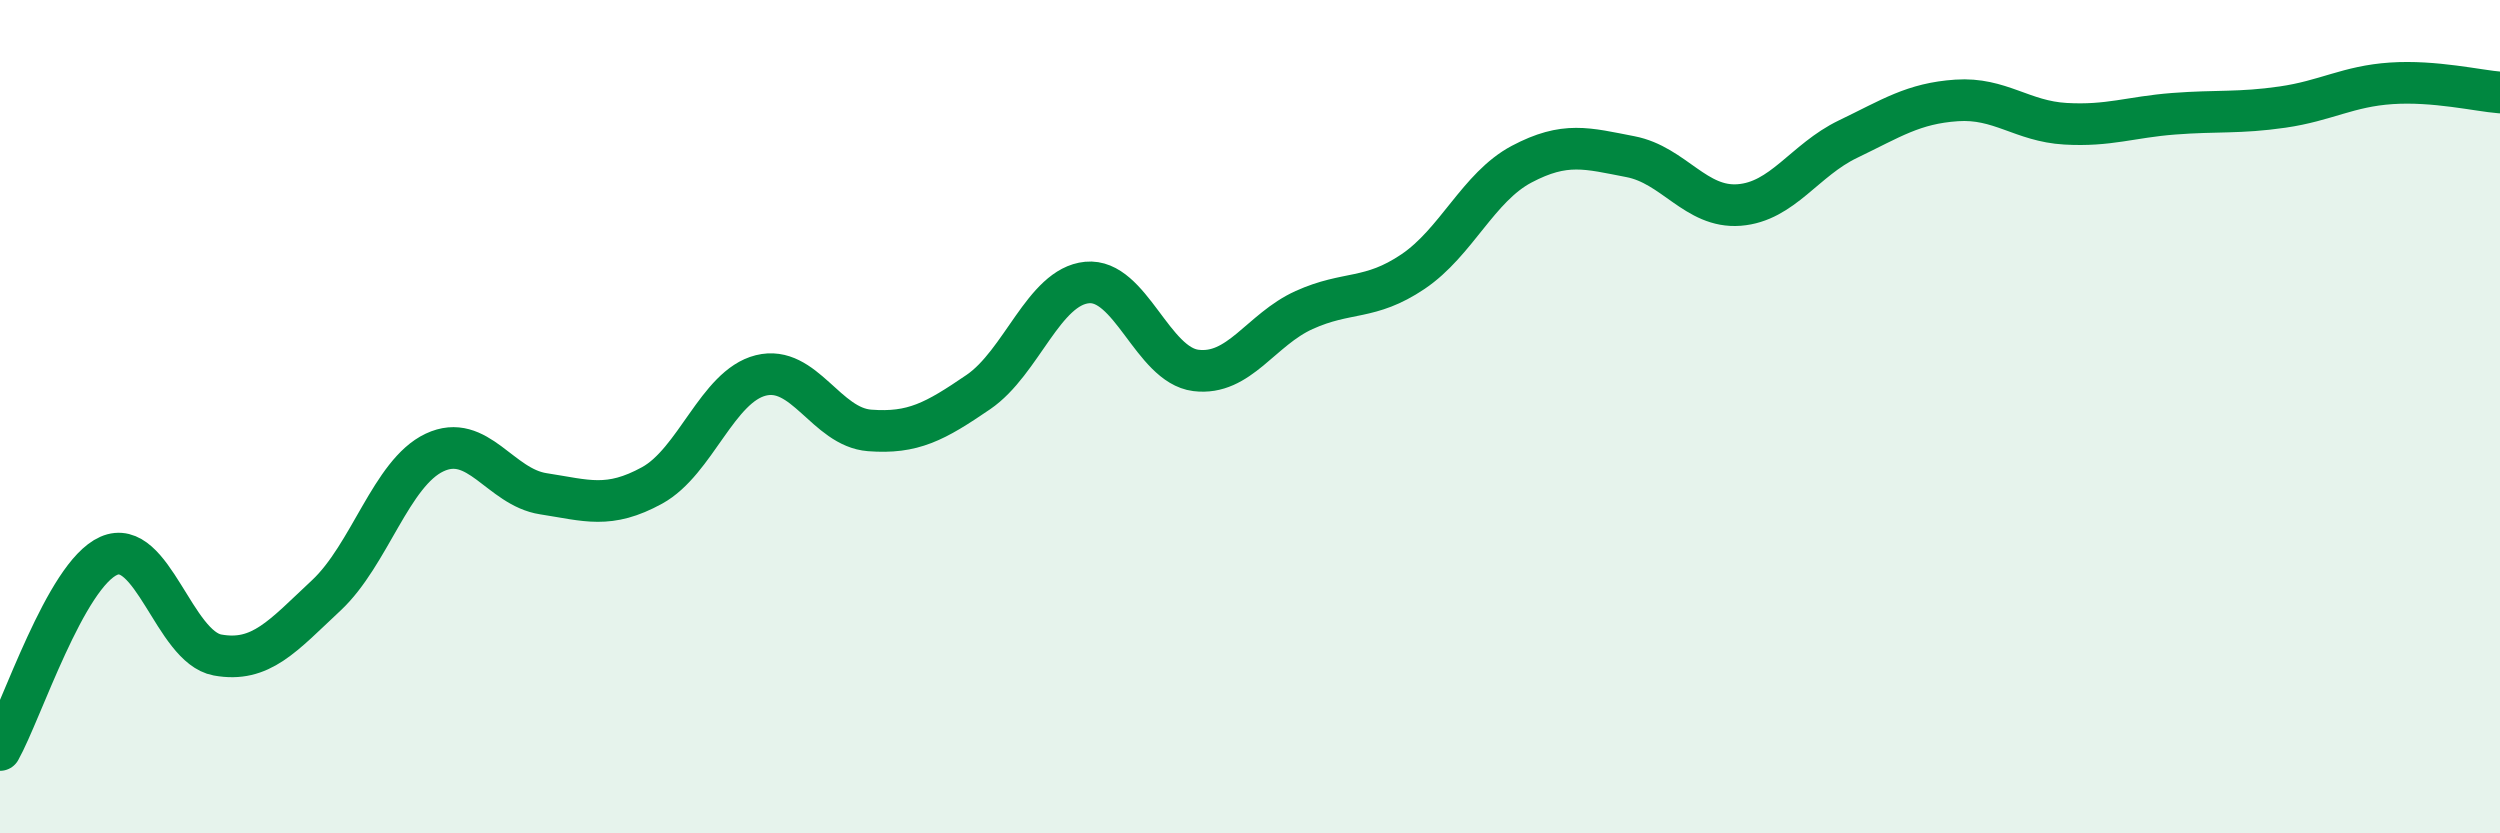
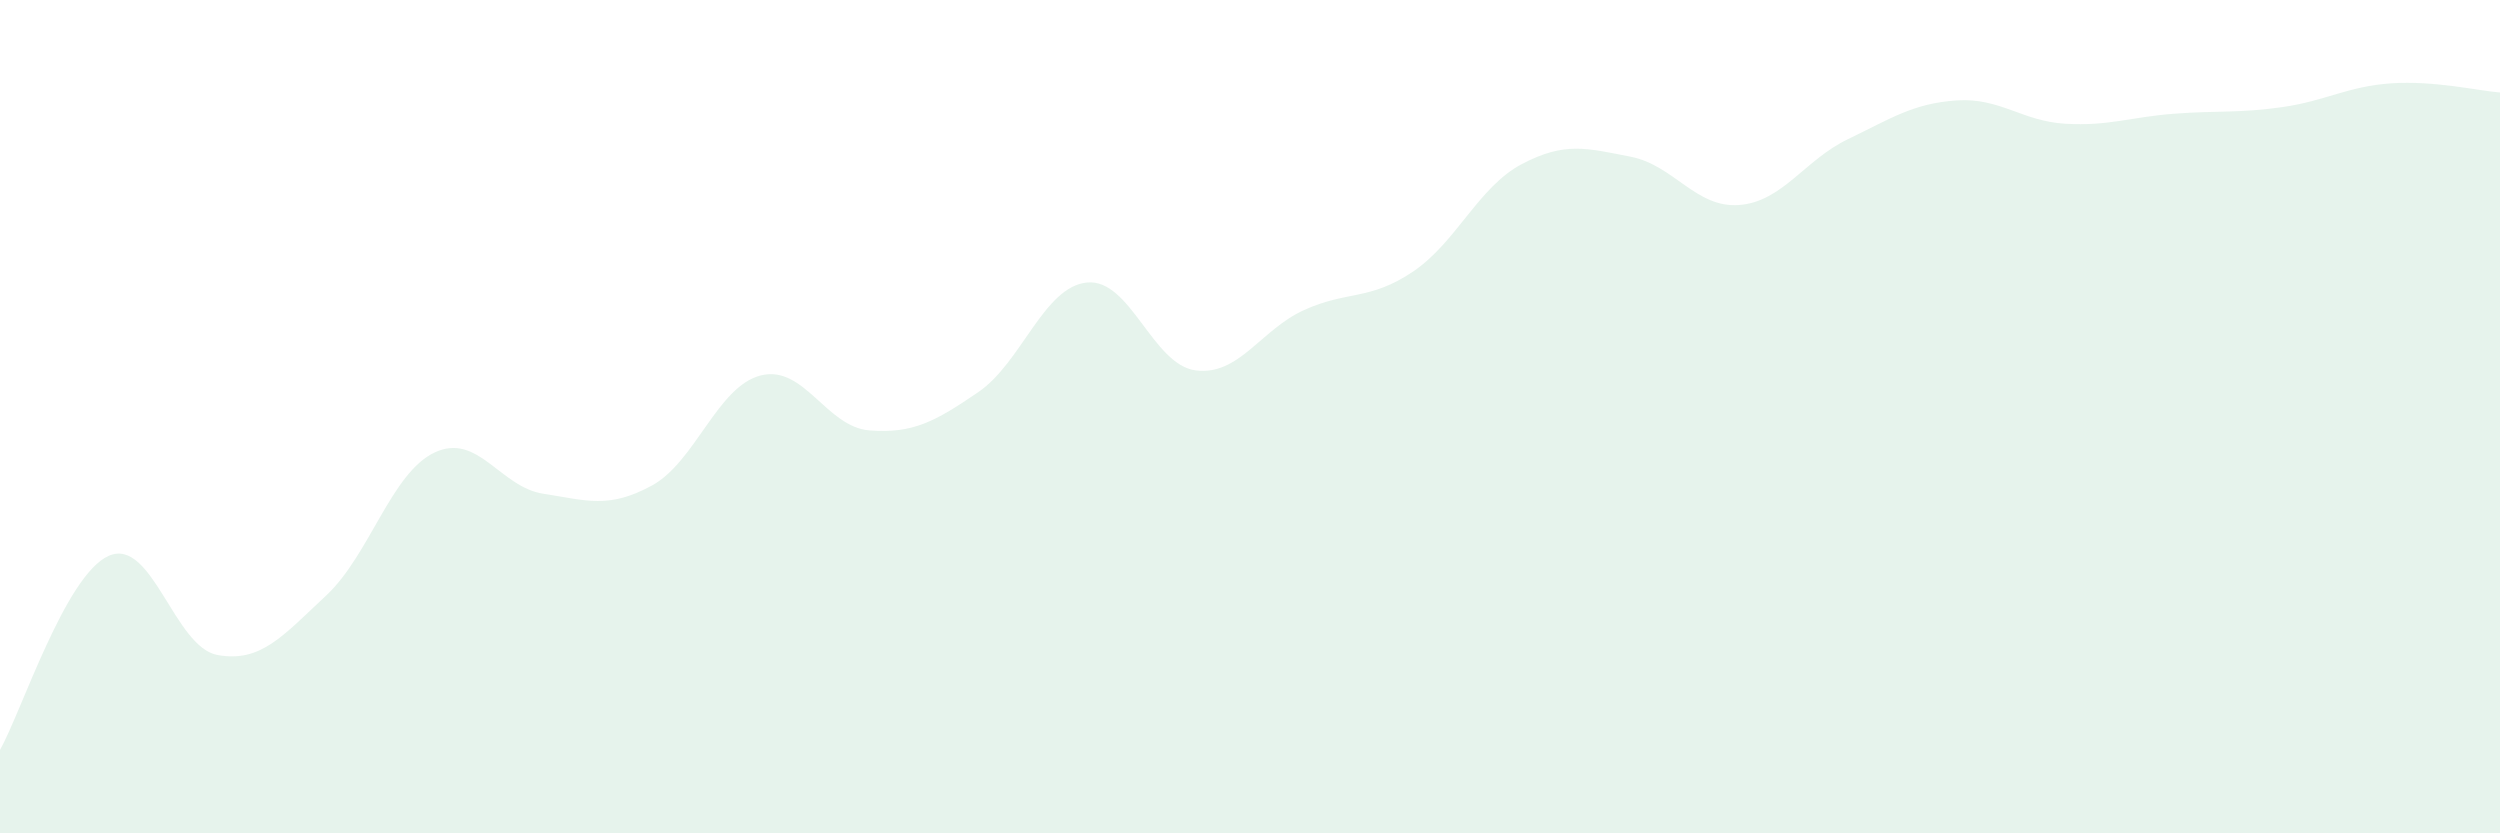
<svg xmlns="http://www.w3.org/2000/svg" width="60" height="20" viewBox="0 0 60 20">
  <path d="M 0,18 C 0.52,17.07 1.57,13.8 2.61,13.34 C 3.65,12.88 4.18,15.53 5.22,15.72 C 6.26,15.91 6.79,15.26 7.83,14.29 C 8.87,13.32 9.39,11.35 10.43,10.86 C 11.47,10.37 12,11.69 13.04,11.85 C 14.08,12.01 14.61,12.22 15.65,11.65 C 16.69,11.08 17.22,9.27 18.26,9.01 C 19.3,8.75 19.83,10.25 20.87,10.33 C 21.91,10.41 22.44,10.12 23.48,9.41 C 24.52,8.7 25.05,6.88 26.09,6.78 C 27.13,6.68 27.66,8.76 28.7,8.89 C 29.74,9.02 30.26,7.91 31.3,7.44 C 32.34,6.97 32.87,7.22 33.91,6.52 C 34.95,5.82 35.48,4.49 36.52,3.94 C 37.56,3.39 38.09,3.56 39.13,3.76 C 40.17,3.96 40.7,5 41.74,4.92 C 42.78,4.84 43.31,3.84 44.35,3.34 C 45.39,2.84 45.92,2.48 46.96,2.41 C 48,2.34 48.53,2.91 49.57,2.97 C 50.61,3.03 51.13,2.81 52.17,2.73 C 53.21,2.65 53.74,2.72 54.78,2.57 C 55.82,2.42 56.35,2.07 57.39,2 C 58.43,1.93 59.48,2.18 60,2.22L60 20L0 20Z" fill="#008740" opacity="0.1" stroke-linecap="round" stroke-linejoin="round" />
-   <path d="M 0,18 C 0.52,17.07 1.57,13.8 2.61,13.34 C 3.65,12.88 4.18,15.53 5.22,15.72 C 6.26,15.91 6.79,15.26 7.83,14.29 C 8.87,13.32 9.39,11.35 10.43,10.86 C 11.47,10.37 12,11.69 13.04,11.85 C 14.08,12.01 14.61,12.22 15.65,11.65 C 16.69,11.08 17.22,9.27 18.26,9.01 C 19.3,8.75 19.83,10.25 20.87,10.33 C 21.91,10.41 22.44,10.12 23.48,9.41 C 24.52,8.7 25.05,6.88 26.09,6.78 C 27.13,6.68 27.66,8.76 28.7,8.89 C 29.74,9.02 30.26,7.91 31.3,7.44 C 32.34,6.97 32.87,7.22 33.91,6.52 C 34.95,5.82 35.48,4.49 36.52,3.94 C 37.56,3.39 38.09,3.56 39.13,3.76 C 40.17,3.96 40.7,5 41.74,4.92 C 42.78,4.84 43.31,3.84 44.35,3.34 C 45.39,2.84 45.92,2.48 46.96,2.41 C 48,2.34 48.53,2.91 49.57,2.97 C 50.61,3.03 51.13,2.81 52.17,2.73 C 53.21,2.65 53.74,2.72 54.78,2.57 C 55.82,2.42 56.35,2.07 57.39,2 C 58.43,1.93 59.48,2.18 60,2.22" stroke="#008740" stroke-width="1" fill="none" stroke-linecap="round" stroke-linejoin="round" />
</svg>